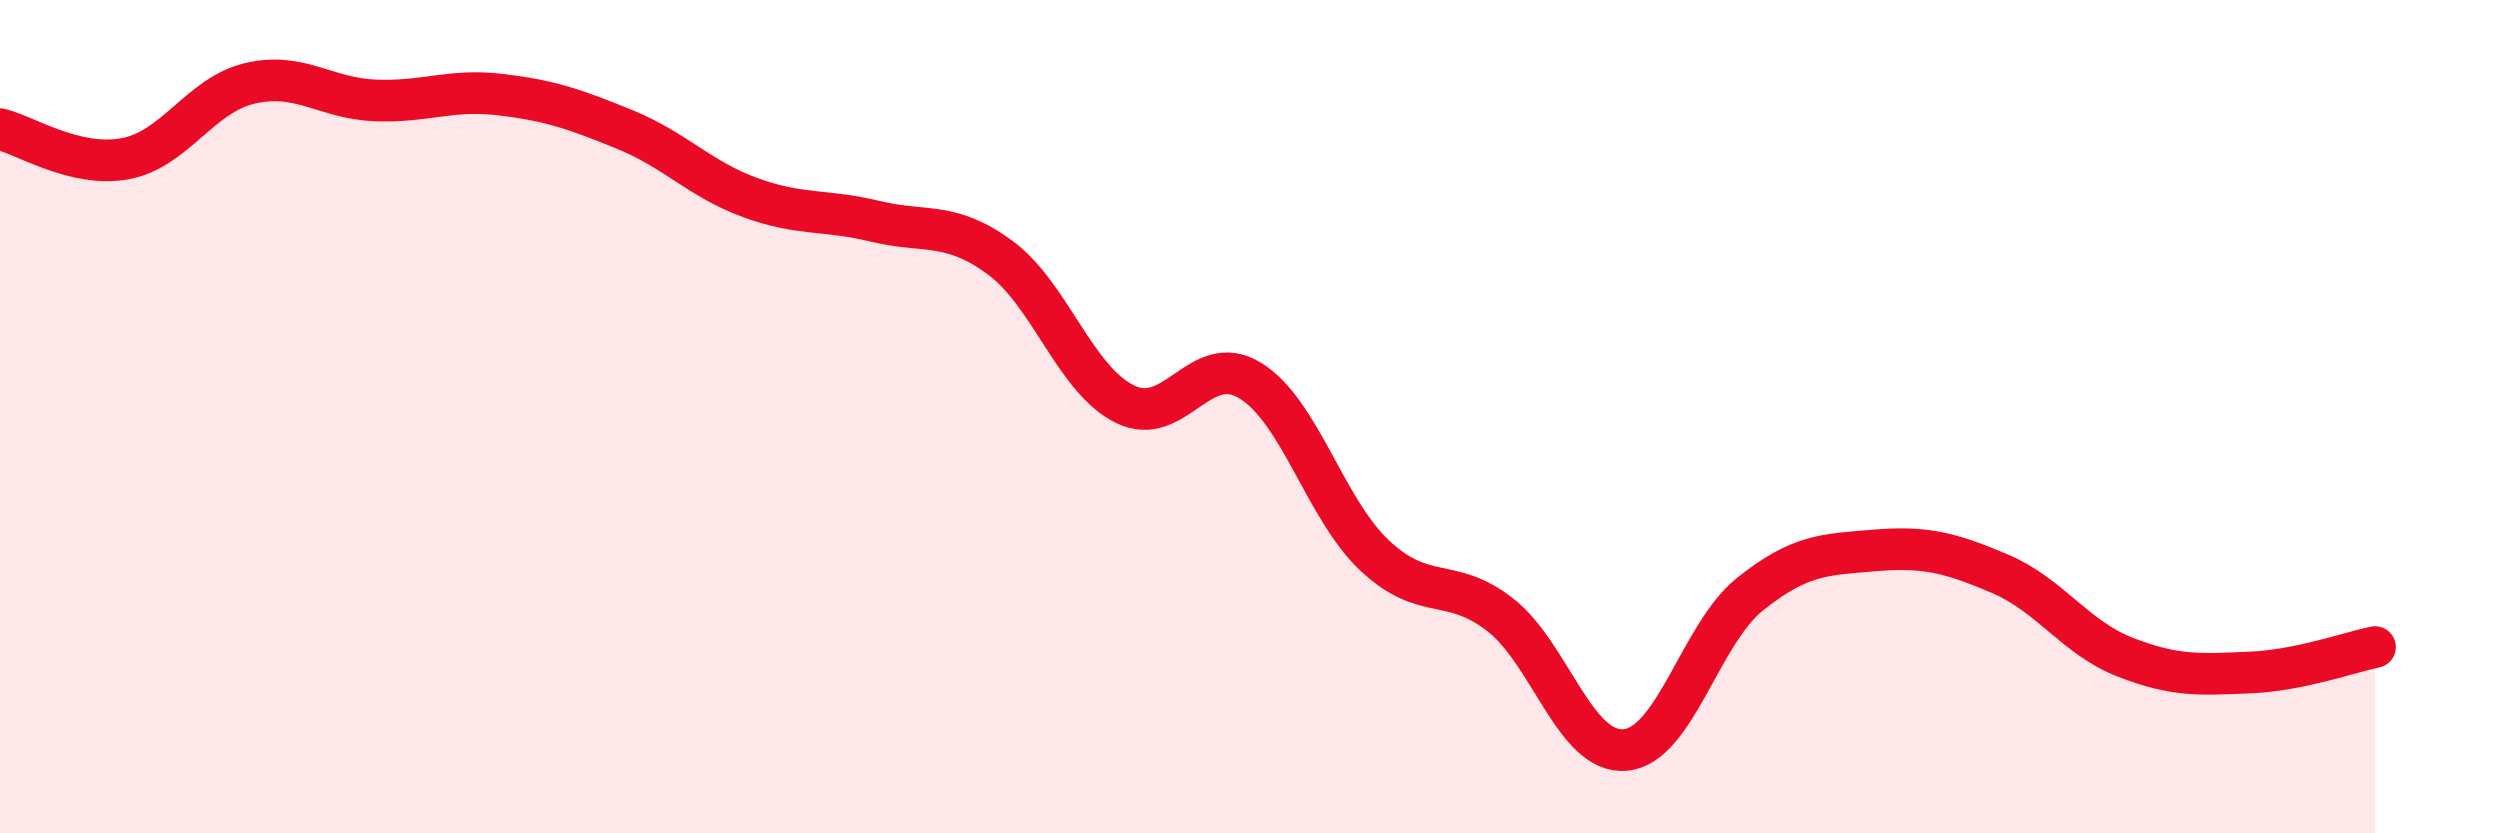
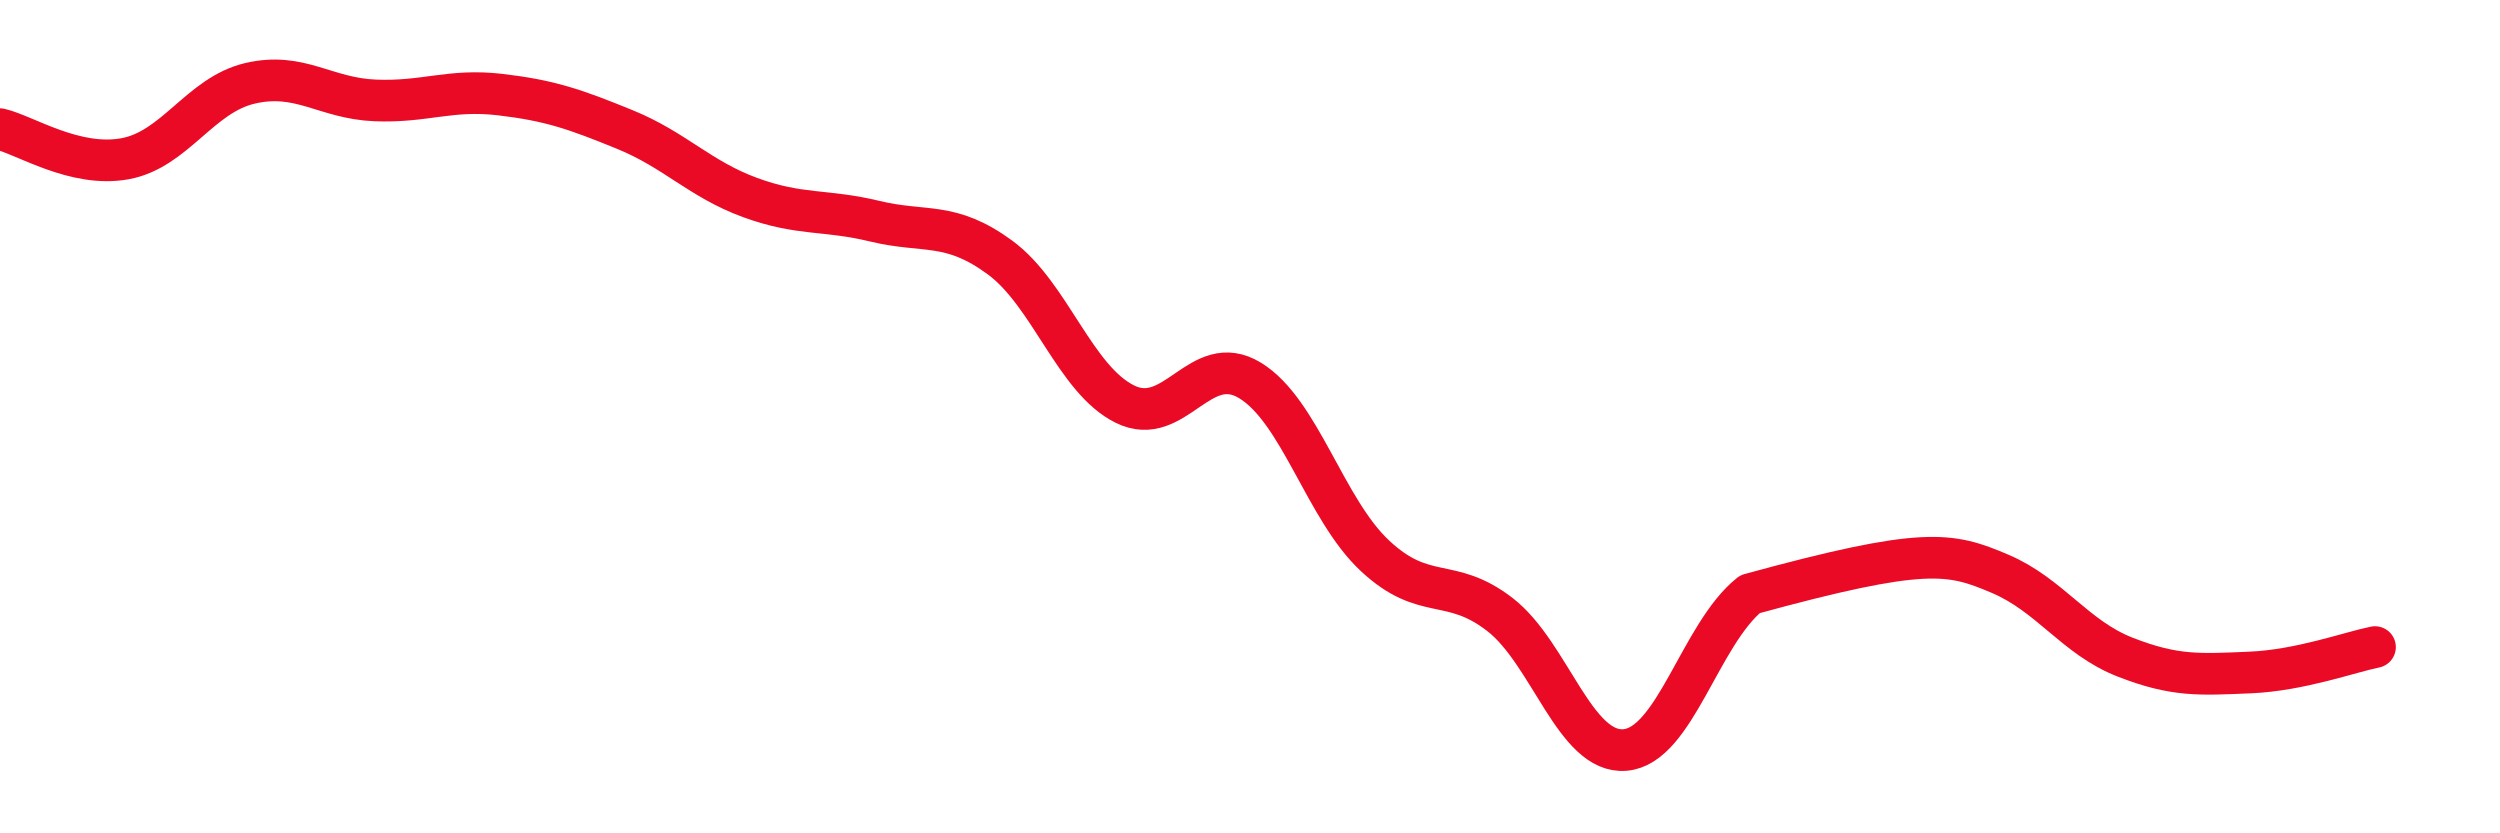
<svg xmlns="http://www.w3.org/2000/svg" width="60" height="20" viewBox="0 0 60 20">
-   <path d="M 0,3.1 C 0.6,3.24 1.8,4.03 3,3.81 C 4.2,3.59 4.8,2.28 6,2 C 7.2,1.72 7.8,2.36 9,2.41 C 10.2,2.46 10.8,2.13 12,2.27 C 13.2,2.41 13.8,2.62 15,3.11 C 16.2,3.6 16.8,4.3 18,4.74 C 19.2,5.18 19.8,5.02 21,5.31 C 22.2,5.6 22.8,5.3 24,6.18 C 25.2,7.06 25.8,9.11 27,9.7 C 28.2,10.29 28.8,8.4 30,9.13 C 31.2,9.86 31.8,12.22 33,13.34 C 34.2,14.46 34.8,13.82 36,14.75 C 37.2,15.68 37.8,18.1 39,18 C 40.2,17.9 40.8,15.22 42,14.26 C 43.2,13.3 43.8,13.31 45,13.21 C 46.2,13.11 46.8,13.26 48,13.77 C 49.2,14.28 49.8,15.3 51,15.77 C 52.2,16.24 52.8,16.19 54,16.14 C 55.2,16.09 56.4,15.65 57,15.53L57 20L0 20Z" fill="#EB0A25" opacity="0.1" stroke-linecap="round" stroke-linejoin="round" />
-   <path d="M 0,3.1 C 0.6,3.24 1.8,4.03 3,3.81 C 4.2,3.59 4.8,2.28 6,2 C 7.2,1.72 7.8,2.36 9,2.41 C 10.2,2.46 10.8,2.13 12,2.27 C 13.2,2.41 13.8,2.62 15,3.11 C 16.2,3.6 16.8,4.3 18,4.74 C 19.2,5.18 19.8,5.02 21,5.31 C 22.2,5.6 22.8,5.3 24,6.18 C 25.2,7.06 25.8,9.11 27,9.7 C 28.2,10.29 28.8,8.4 30,9.13 C 31.2,9.86 31.8,12.22 33,13.34 C 34.2,14.46 34.8,13.82 36,14.75 C 37.2,15.68 37.8,18.1 39,18 C 40.2,17.9 40.8,15.22 42,14.26 C 43.2,13.3 43.8,13.31 45,13.21 C 46.2,13.11 46.8,13.26 48,13.77 C 49.2,14.28 49.8,15.3 51,15.77 C 52.2,16.24 52.8,16.19 54,16.14 C 55.2,16.09 56.4,15.65 57,15.53" stroke="#EB0A25" stroke-width="1" fill="none" stroke-linecap="round" stroke-linejoin="round" />
+   <path d="M 0,3.1 C 0.6,3.24 1.8,4.03 3,3.81 C 4.2,3.59 4.8,2.28 6,2 C 7.2,1.72 7.8,2.36 9,2.41 C 10.2,2.46 10.8,2.13 12,2.27 C 13.2,2.41 13.8,2.62 15,3.11 C 16.2,3.6 16.8,4.3 18,4.74 C 19.2,5.18 19.8,5.02 21,5.31 C 22.2,5.6 22.8,5.3 24,6.18 C 25.2,7.06 25.8,9.11 27,9.7 C 28.2,10.29 28.8,8.4 30,9.13 C 31.2,9.86 31.8,12.22 33,13.34 C 34.2,14.46 34.8,13.82 36,14.75 C 37.2,15.68 37.8,18.1 39,18 C 40.2,17.9 40.8,15.22 42,14.26 C 46.2,13.11 46.8,13.26 48,13.77 C 49.2,14.28 49.8,15.3 51,15.77 C 52.2,16.24 52.8,16.19 54,16.14 C 55.2,16.09 56.4,15.65 57,15.53" stroke="#EB0A25" stroke-width="1" fill="none" stroke-linecap="round" stroke-linejoin="round" />
</svg>